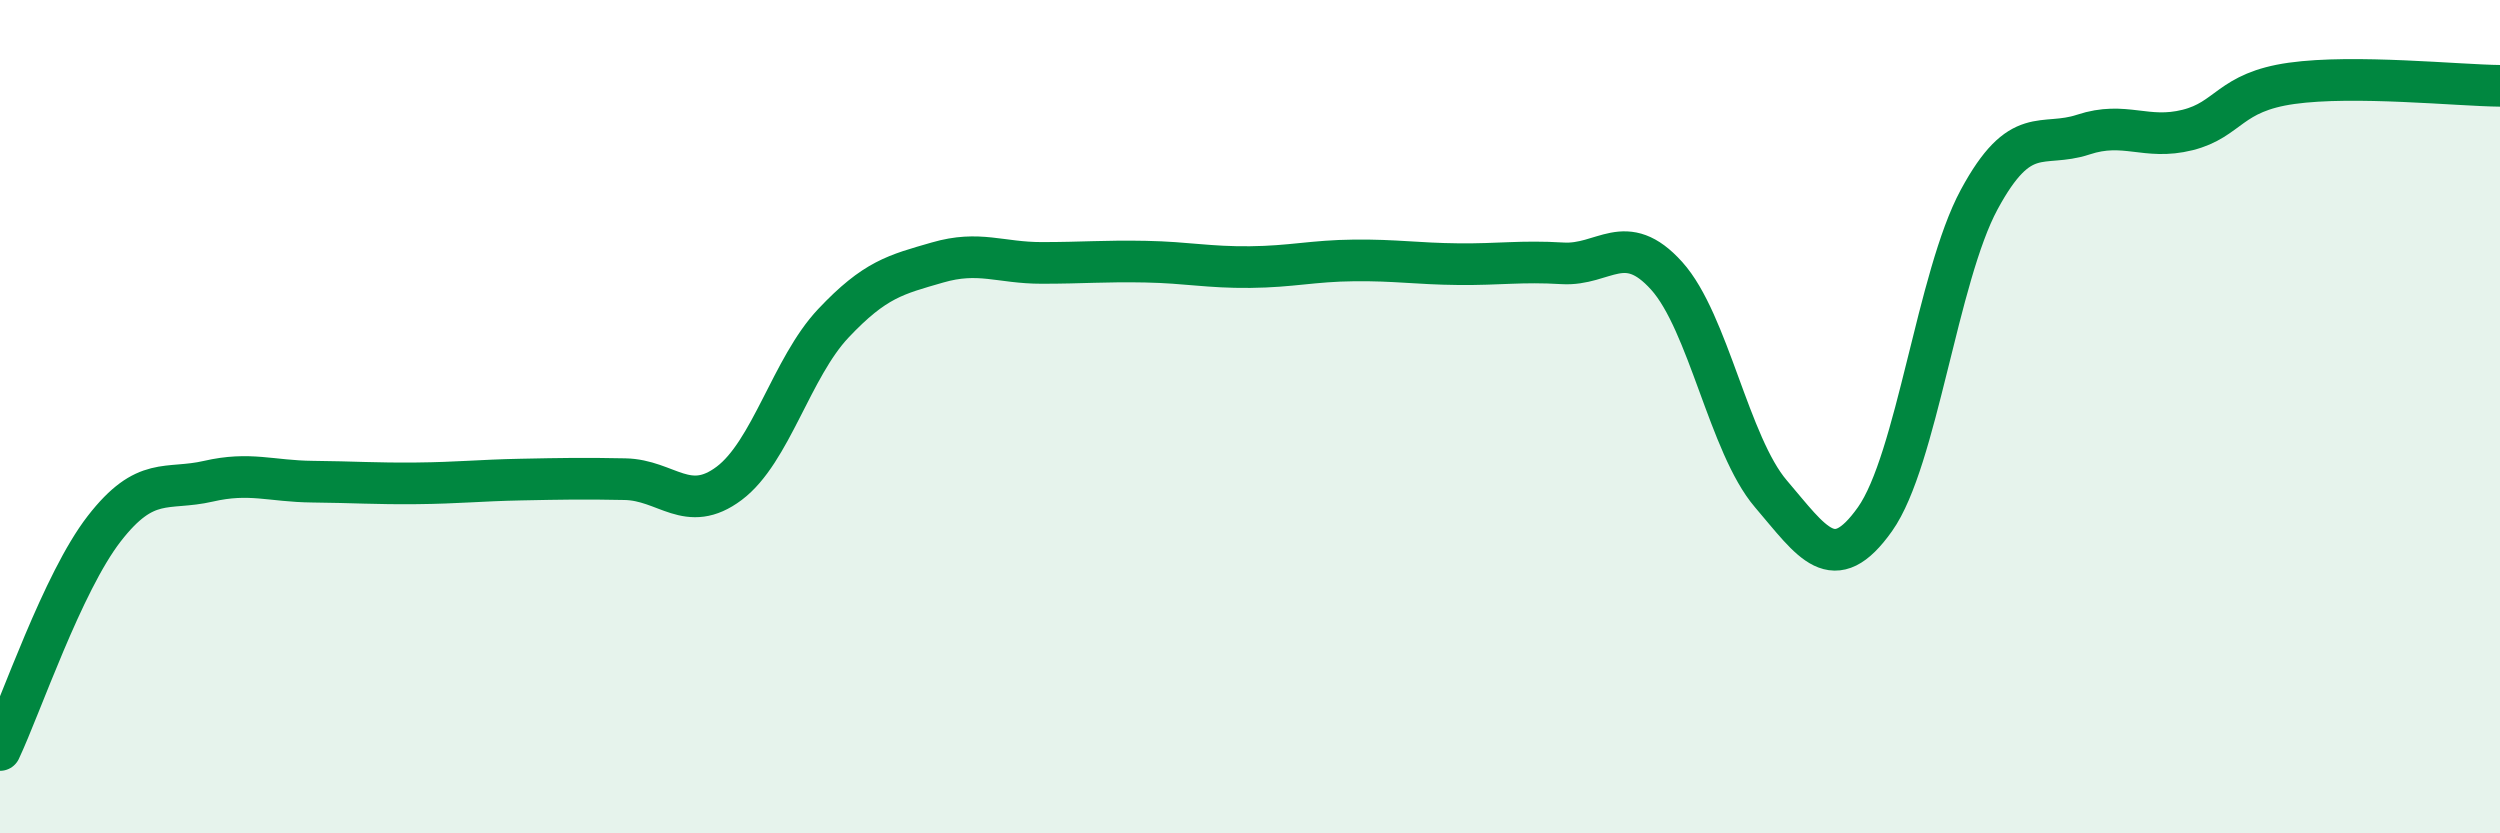
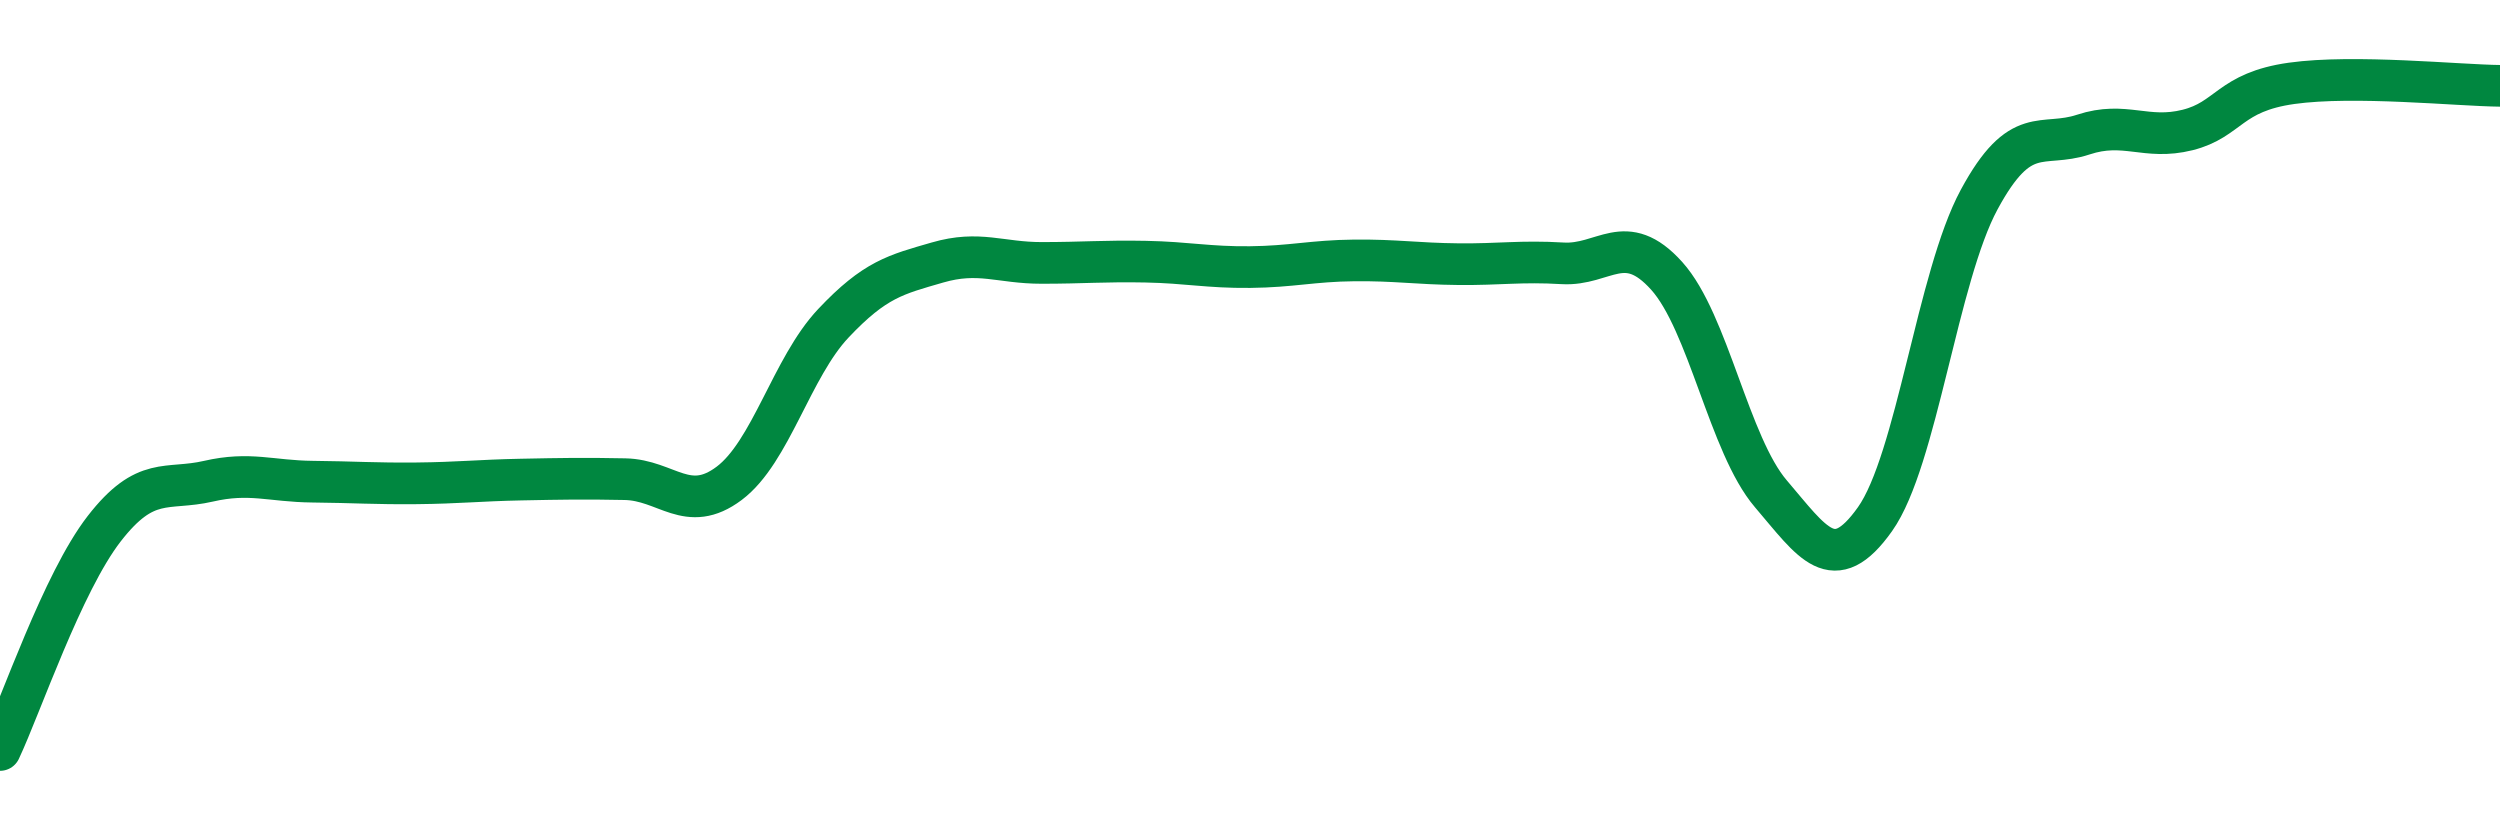
<svg xmlns="http://www.w3.org/2000/svg" width="60" height="20" viewBox="0 0 60 20">
-   <path d="M 0,18 C 0.5,16.94 1.5,13.98 2.5,12.69 C 3.5,11.4 4,11.78 5,11.55 C 6,11.32 6.5,11.55 7.5,11.56 C 8.5,11.57 9,11.61 10,11.6 C 11,11.59 11.5,11.53 12.5,11.51 C 13.5,11.49 14,11.48 15,11.5 C 16,11.52 16.5,12.35 17.5,11.6 C 18.5,10.85 19,8.82 20,7.76 C 21,6.7 21.5,6.59 22.5,6.3 C 23.5,6.01 24,6.31 25,6.31 C 26,6.31 26.5,6.26 27.5,6.28 C 28.5,6.3 29,6.42 30,6.41 C 31,6.4 31.5,6.26 32.5,6.25 C 33.5,6.24 34,6.33 35,6.34 C 36,6.35 36.5,6.26 37.5,6.32 C 38.5,6.38 39,5.51 40,6.62 C 41,7.73 41.5,10.68 42.5,11.85 C 43.5,13.02 44,13.87 45,12.46 C 46,11.05 46.5,6.64 47.5,4.79 C 48.5,2.94 49,3.56 50,3.23 C 51,2.9 51.5,3.37 52.5,3.12 C 53.5,2.87 53.5,2.21 55,2 C 56.5,1.79 59,2.05 60,2.06L60 20L0 20Z" fill="#008740" opacity="0.1" stroke-linecap="round" stroke-linejoin="round" />
  <path d="M 0,18 C 0.5,16.94 1.5,13.98 2.5,12.69 C 3.5,11.4 4,11.78 5,11.55 C 6,11.32 6.5,11.55 7.5,11.56 C 8.5,11.57 9,11.61 10,11.6 C 11,11.59 11.5,11.53 12.5,11.51 C 13.5,11.49 14,11.48 15,11.5 C 16,11.52 16.5,12.35 17.5,11.6 C 18.5,10.85 19,8.82 20,7.76 C 21,6.7 21.5,6.59 22.5,6.3 C 23.5,6.01 24,6.31 25,6.31 C 26,6.31 26.5,6.26 27.5,6.28 C 28.5,6.3 29,6.42 30,6.41 C 31,6.4 31.5,6.26 32.5,6.25 C 33.5,6.24 34,6.33 35,6.34 C 36,6.35 36.5,6.26 37.5,6.32 C 38.5,6.38 39,5.51 40,6.62 C 41,7.73 41.5,10.68 42.5,11.85 C 43.5,13.02 44,13.87 45,12.46 C 46,11.05 46.5,6.64 47.5,4.79 C 48.5,2.94 49,3.56 50,3.23 C 51,2.9 51.5,3.37 52.5,3.12 C 53.5,2.87 53.5,2.21 55,2 C 56.5,1.79 59,2.05 60,2.06" stroke="#008740" stroke-width="1" fill="none" stroke-linecap="round" stroke-linejoin="round" />
</svg>